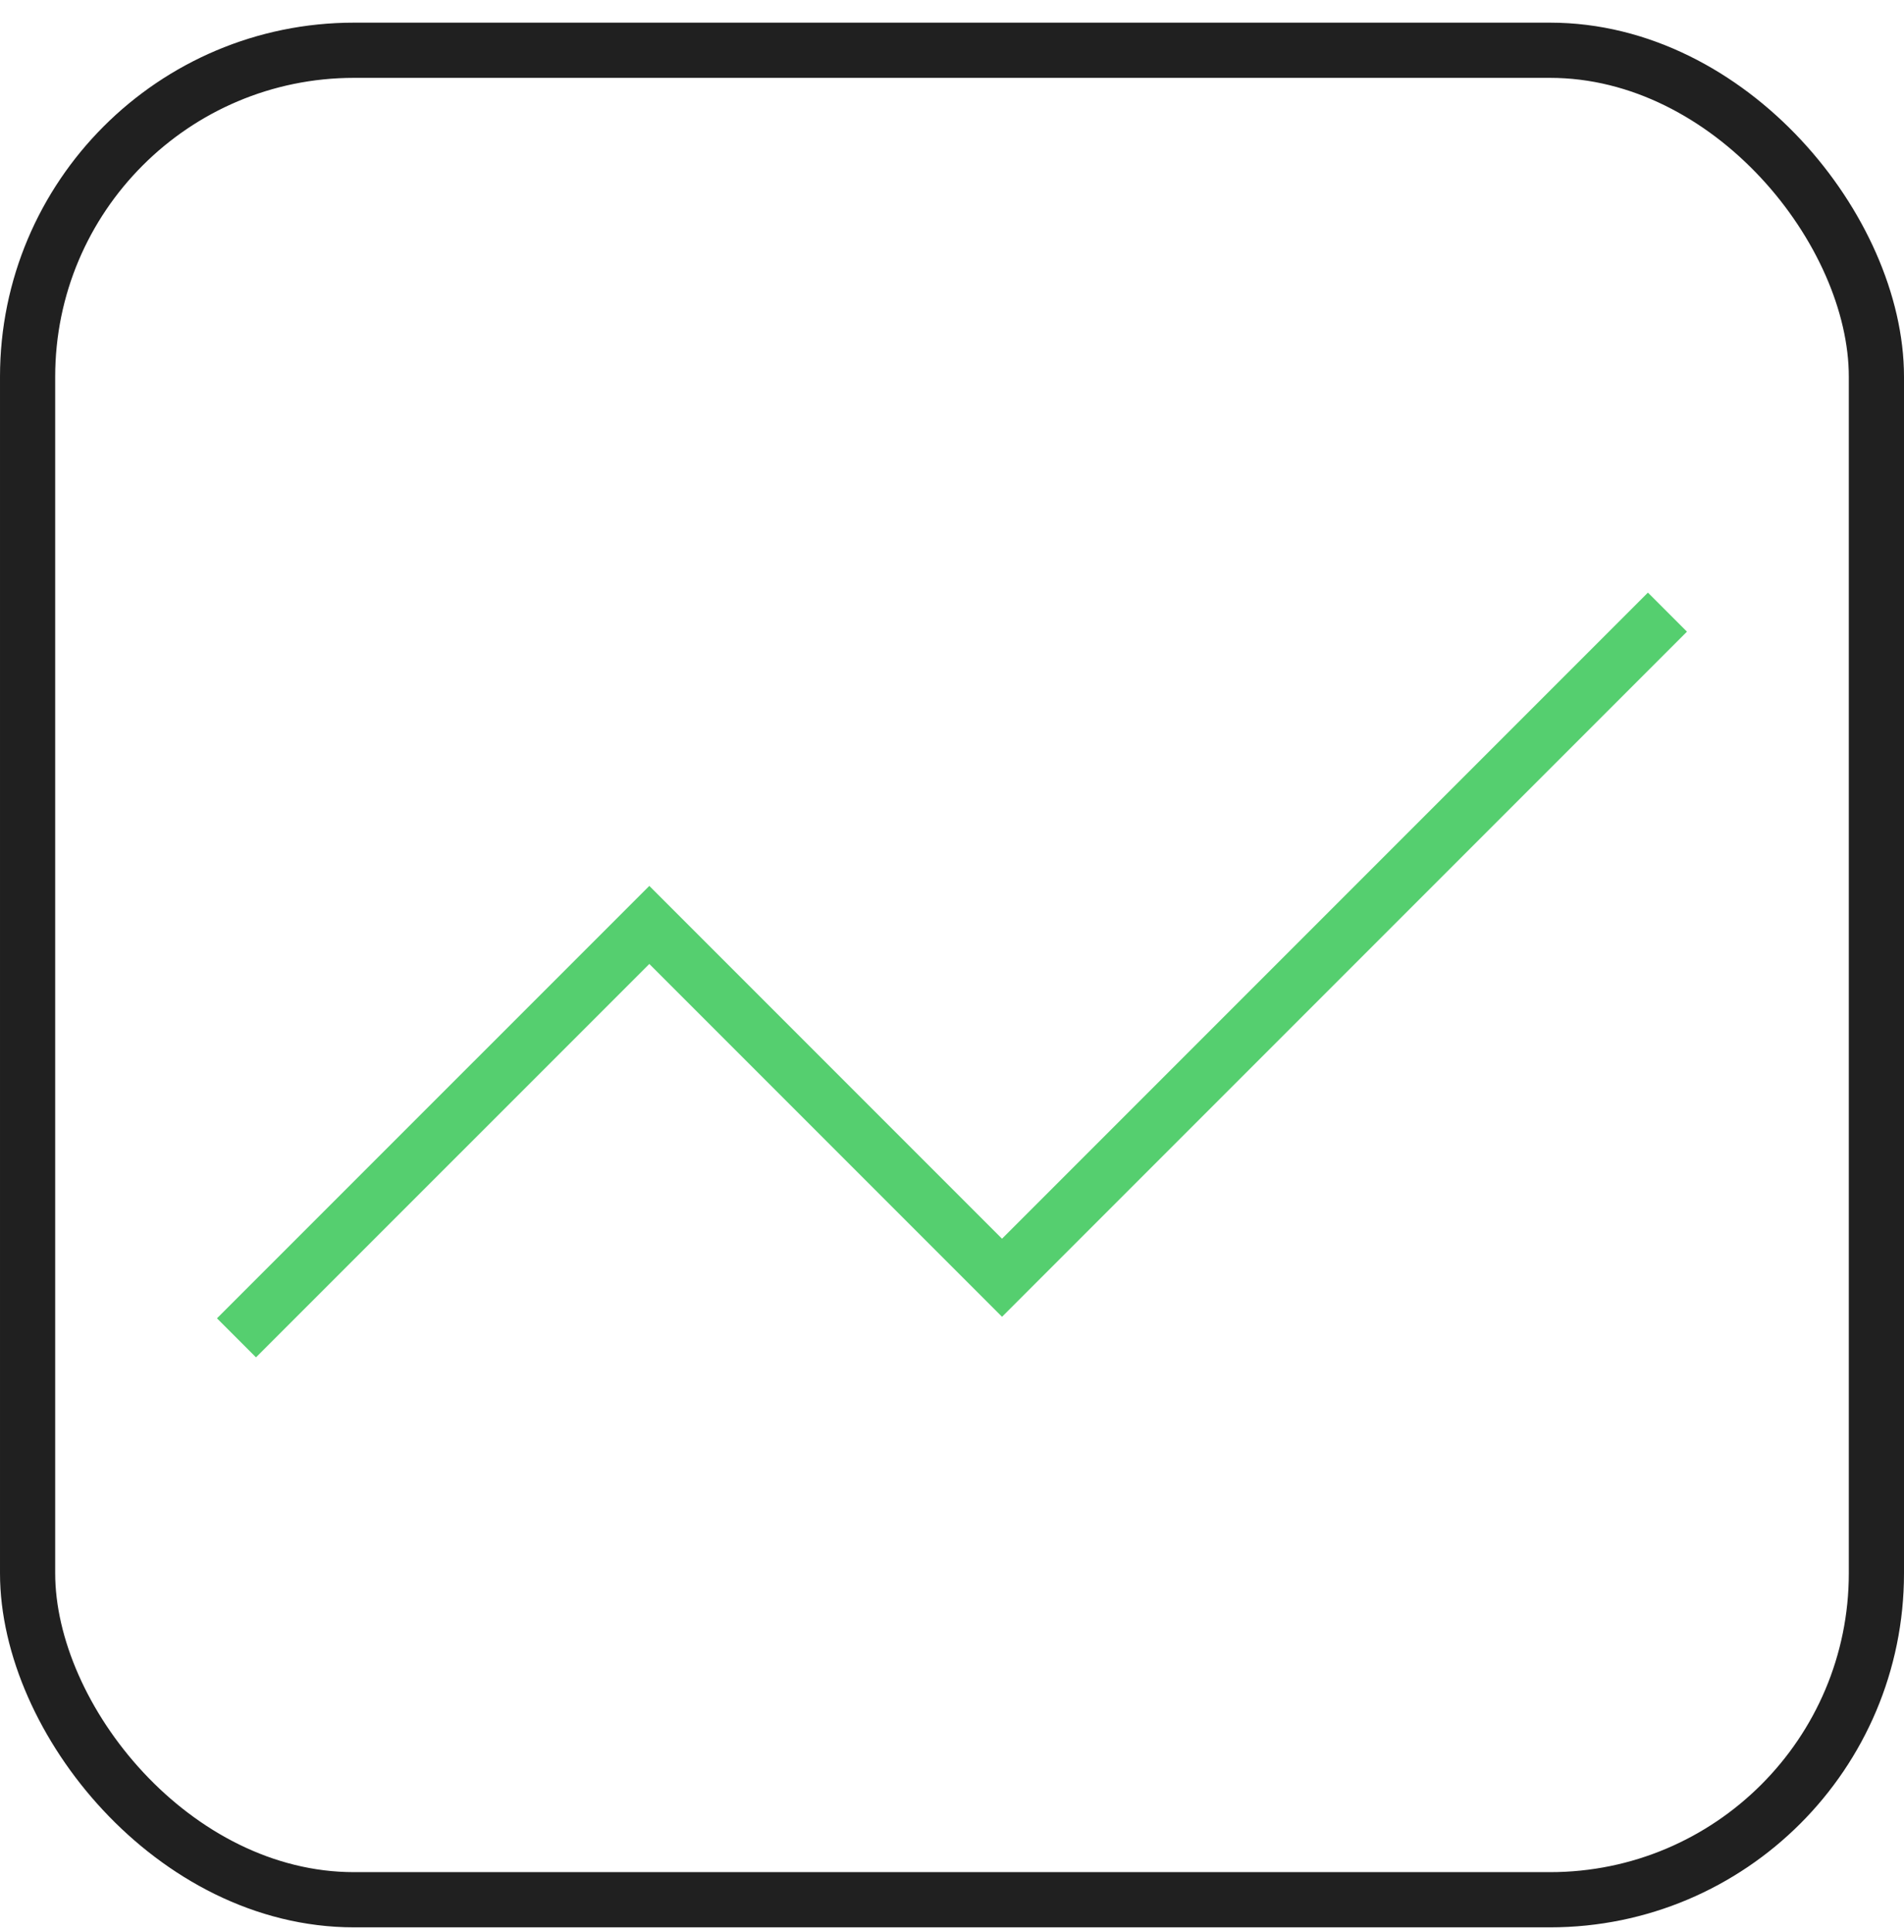
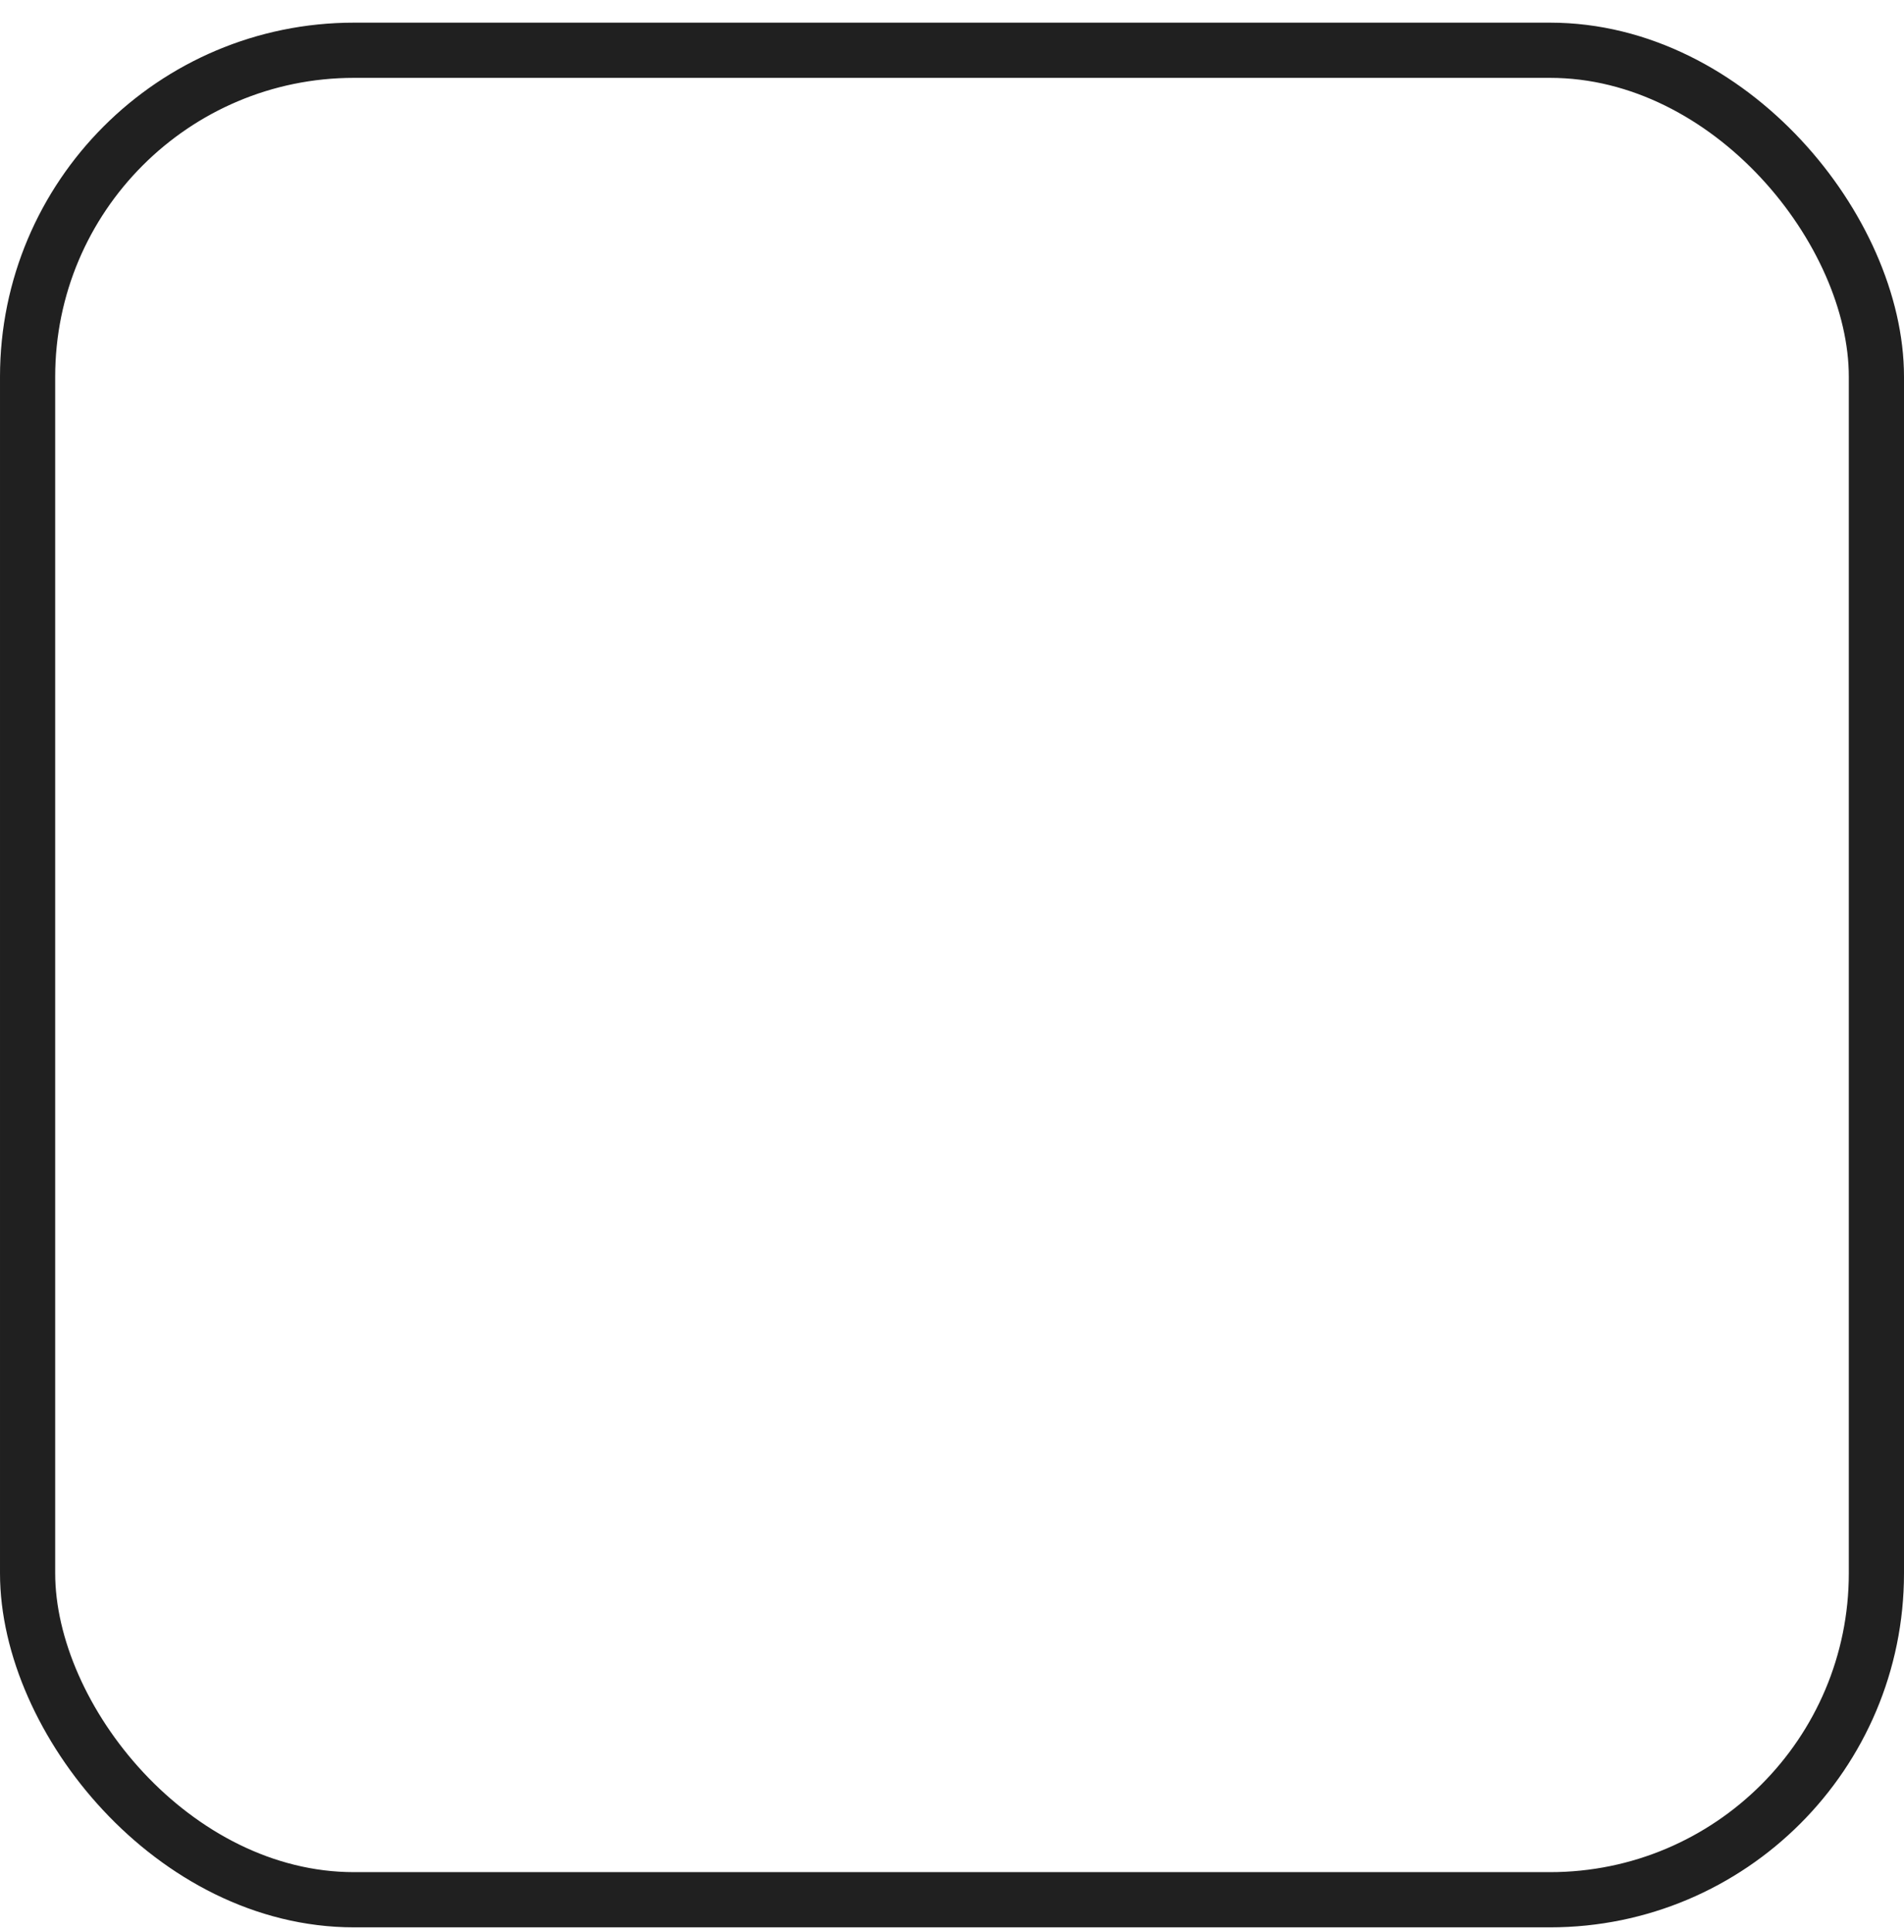
<svg xmlns="http://www.w3.org/2000/svg" width="69" height="70" viewBox="0 0 69 70" fill="none">
-   <path d="M8.57 48.468L23.531 33.509L36.313 46.291L60.427 22.177" stroke="#55CF6F" stroke-width="2" />
  <rect x="1" y="1.821" width="67" height="67.004" rx="11.829" stroke="#202020" stroke-width="2" />
</svg>